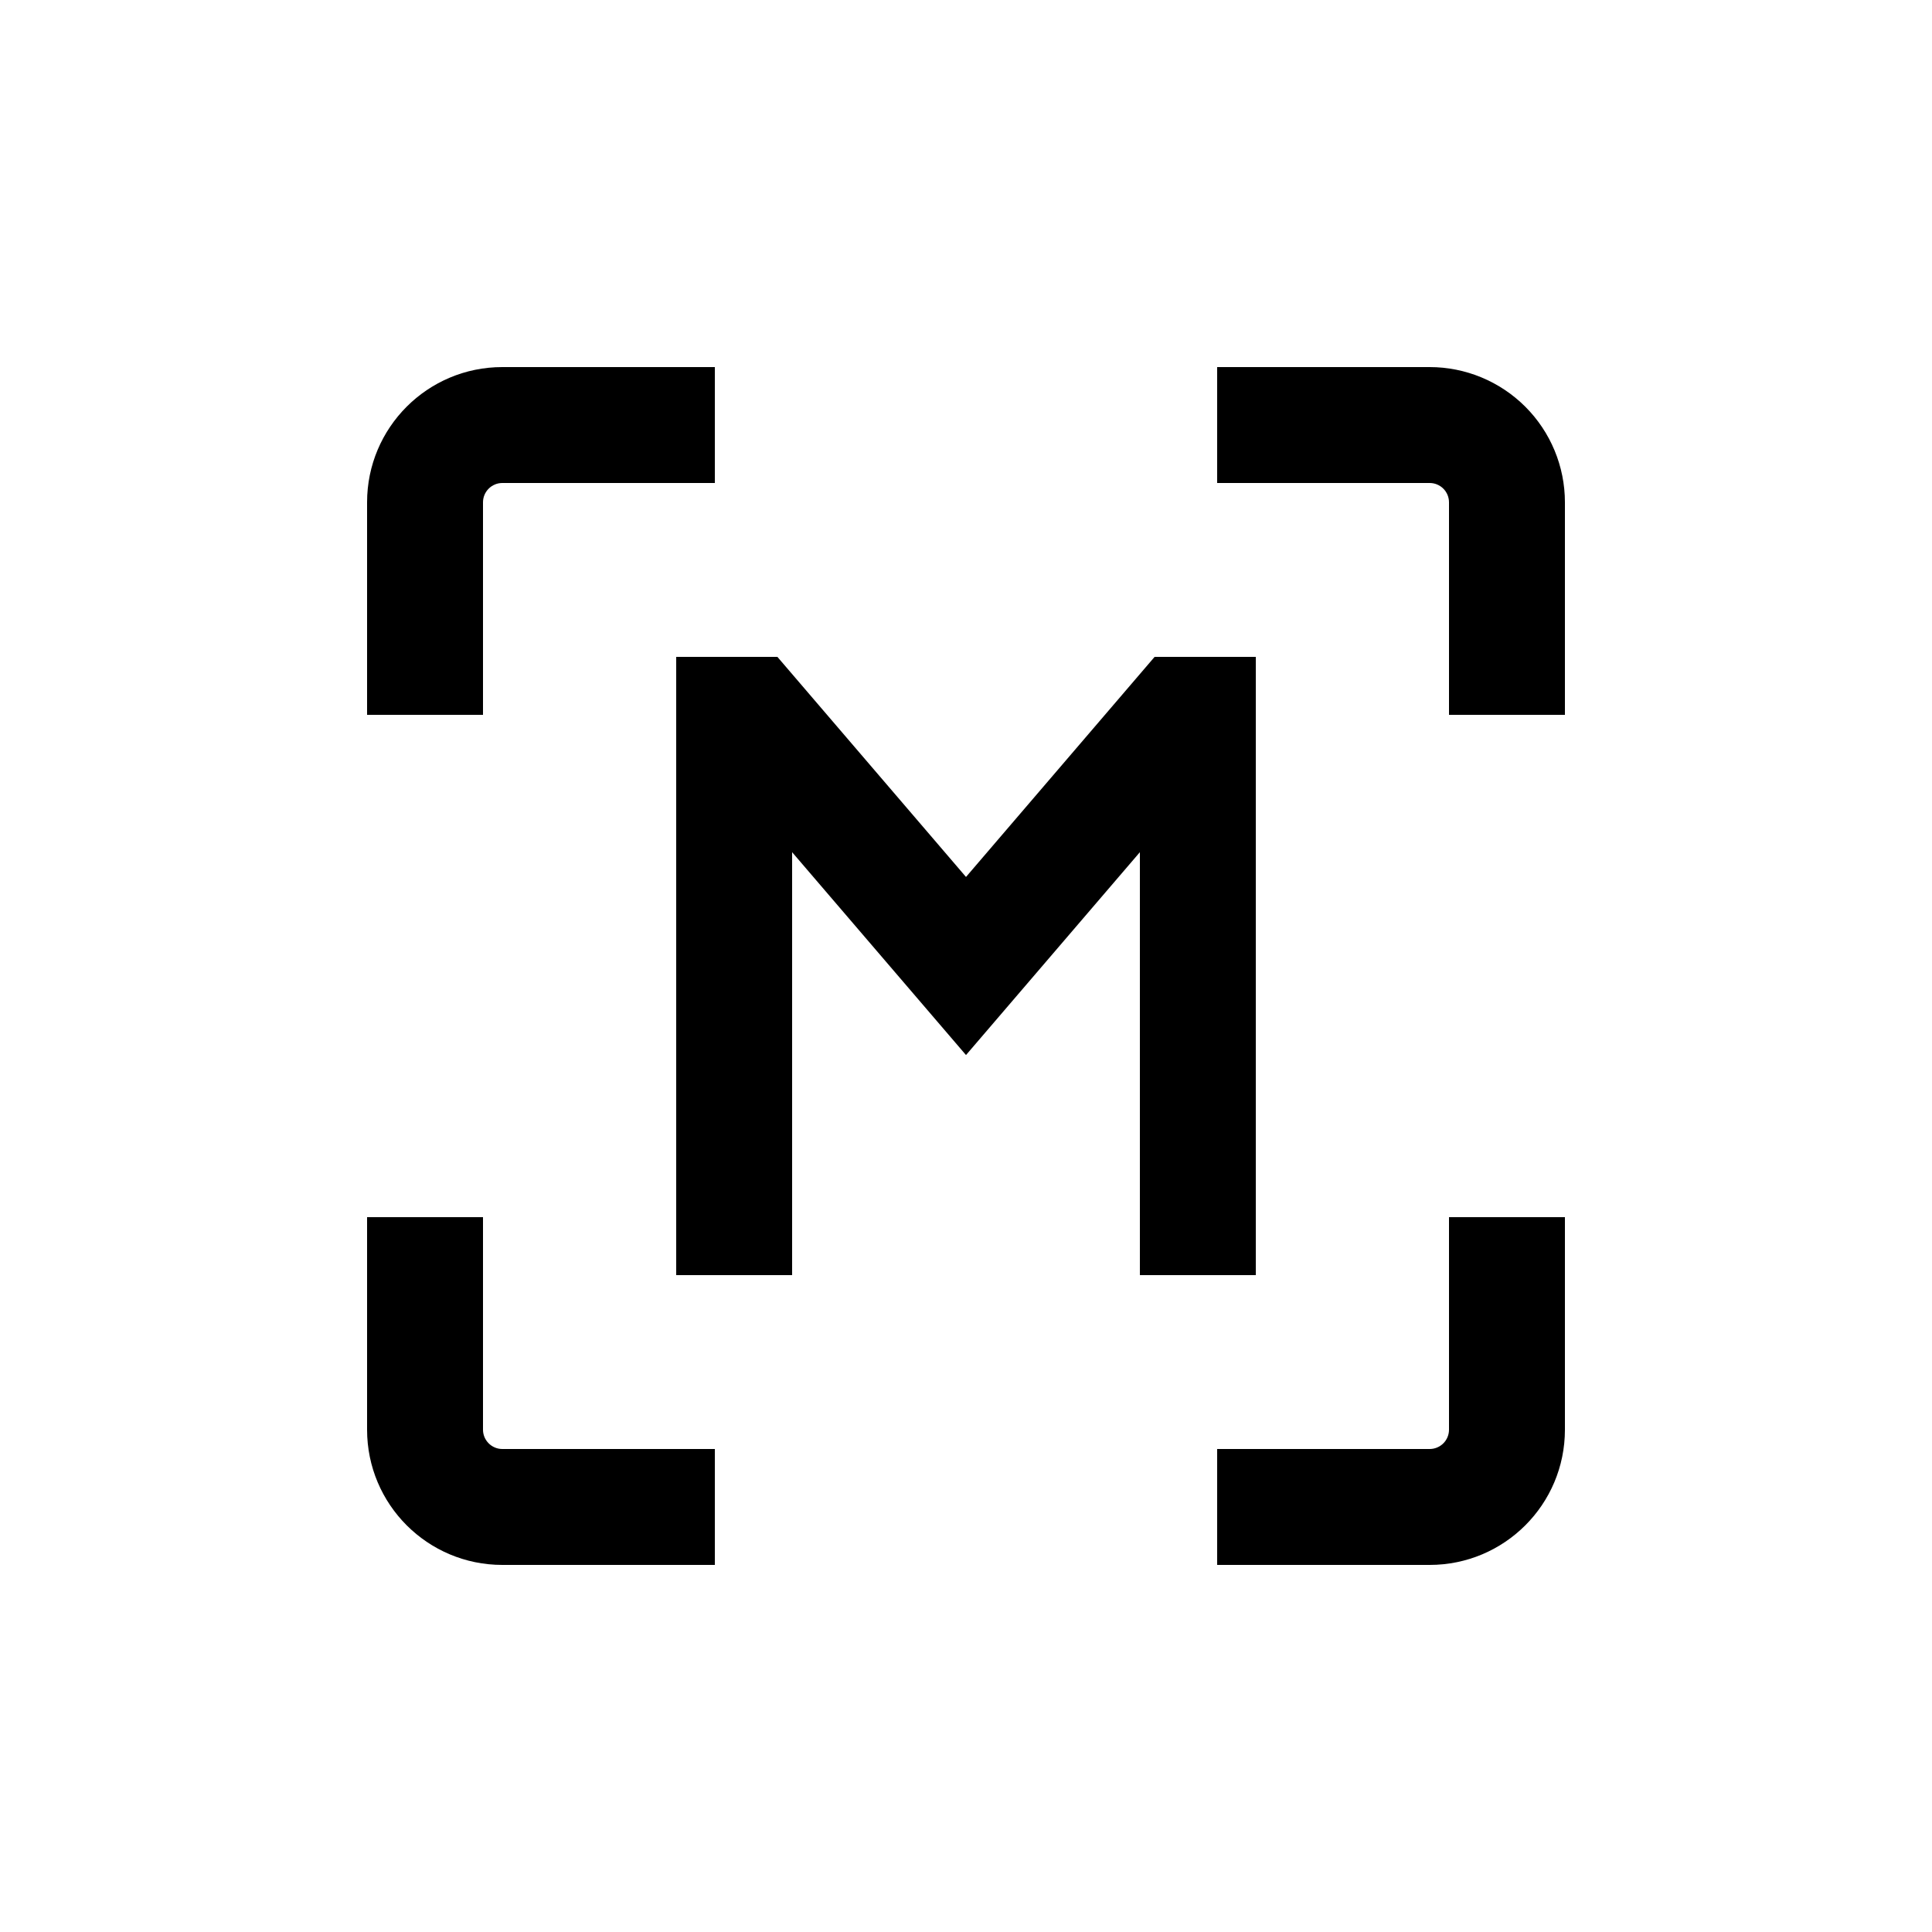
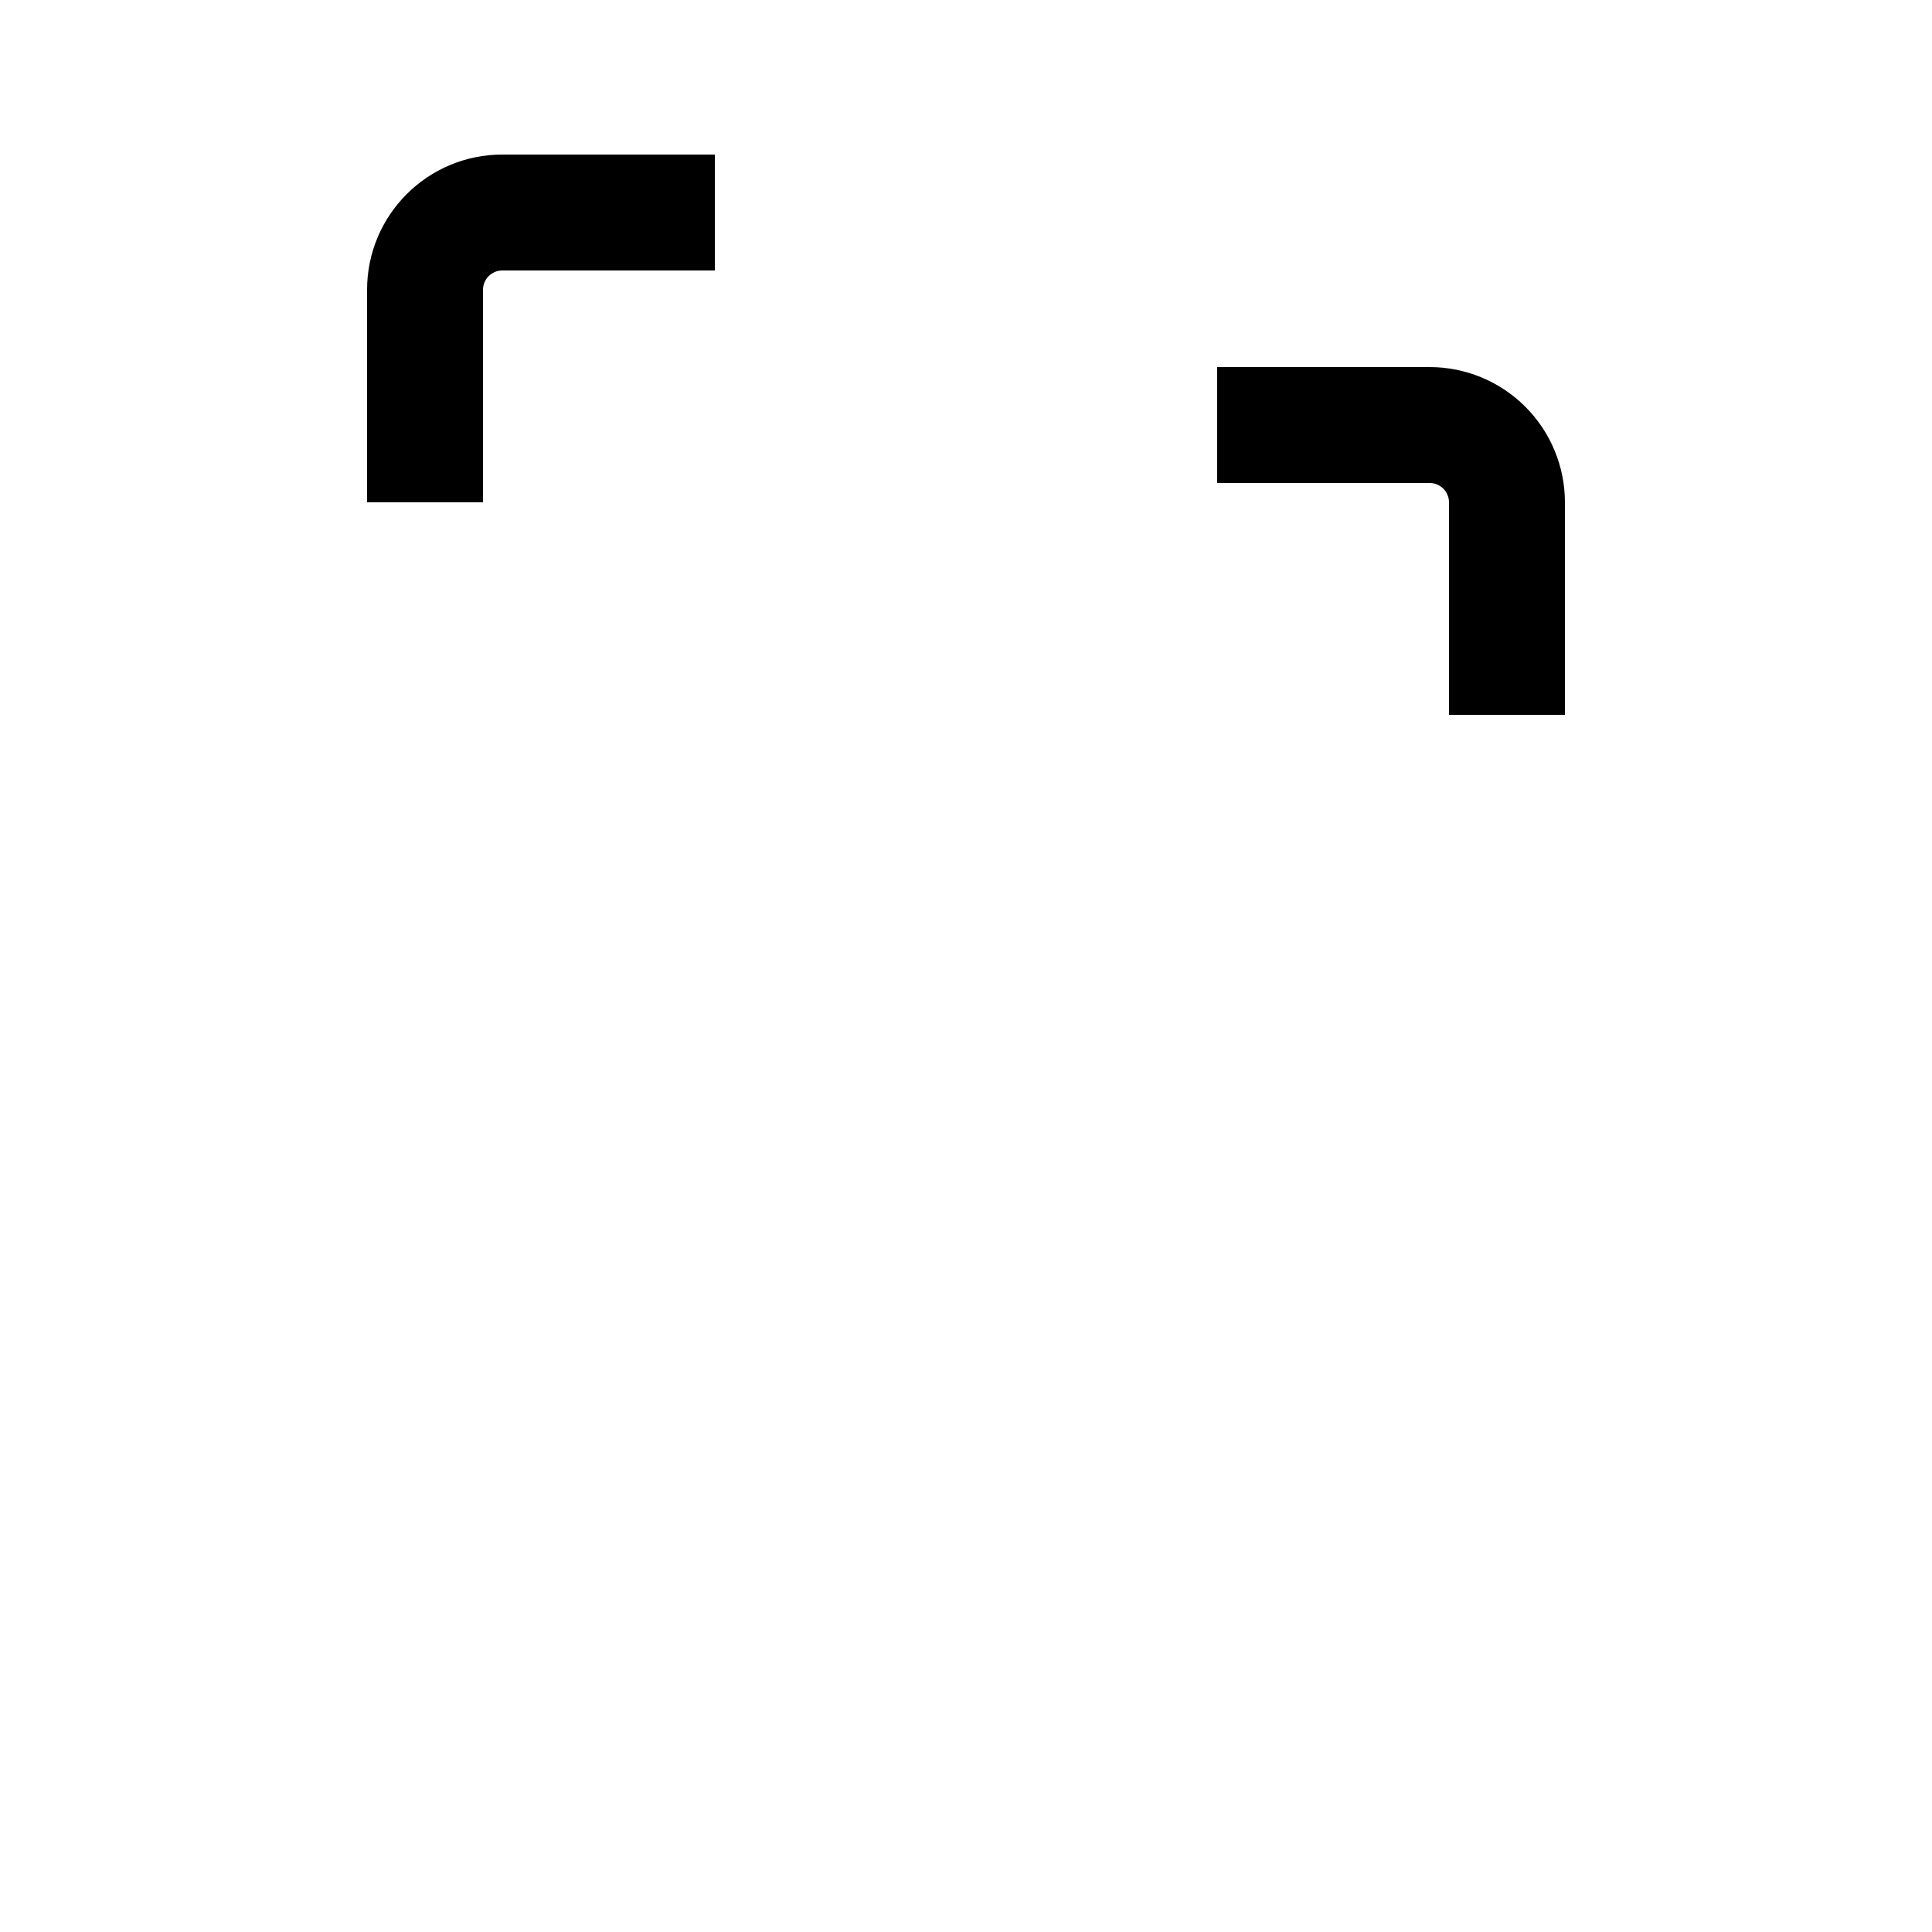
<svg xmlns="http://www.w3.org/2000/svg" width="100pt" height="100pt" version="1.1" viewBox="0 0 100 100">
  <g>
-     <path d="m65 66v-32h-5.238l-9.762 11.391-9.762-11.391h-5.238v32h6v-21.891l9 10.5 9-10.5v21.891z" />
    <path d="m74 19h-11v6h11c0.266 0 0.52 0.105 0.707 0.293s0.293 0.441 0.293 0.707v11h6v-11c0-1.855-0.738-3.637-2.051-4.949s-3.094-2.051-4.949-2.051z" />
-     <path d="m75 74c0 0.266-0.105 0.52-0.293 0.707s-0.441 0.293-0.707 0.293h-11v6h11c3.867 0 7-3.133 7-7v-11h-6z" />
-     <path d="m19 74c0 3.867 3.133 7 7 7h11v-6h-11c-0.551 0-1-0.449-1-1v-11h-6z" />
-     <path d="m19 26v11h6v-11c0-0.551 0.449-1 1-1h11v-6h-11c-3.867 0-7 3.133-7 7z" />
+     <path d="m19 26h6v-11c0-0.551 0.449-1 1-1h11v-6h-11c-3.867 0-7 3.133-7 7z" />
  </g>
</svg>